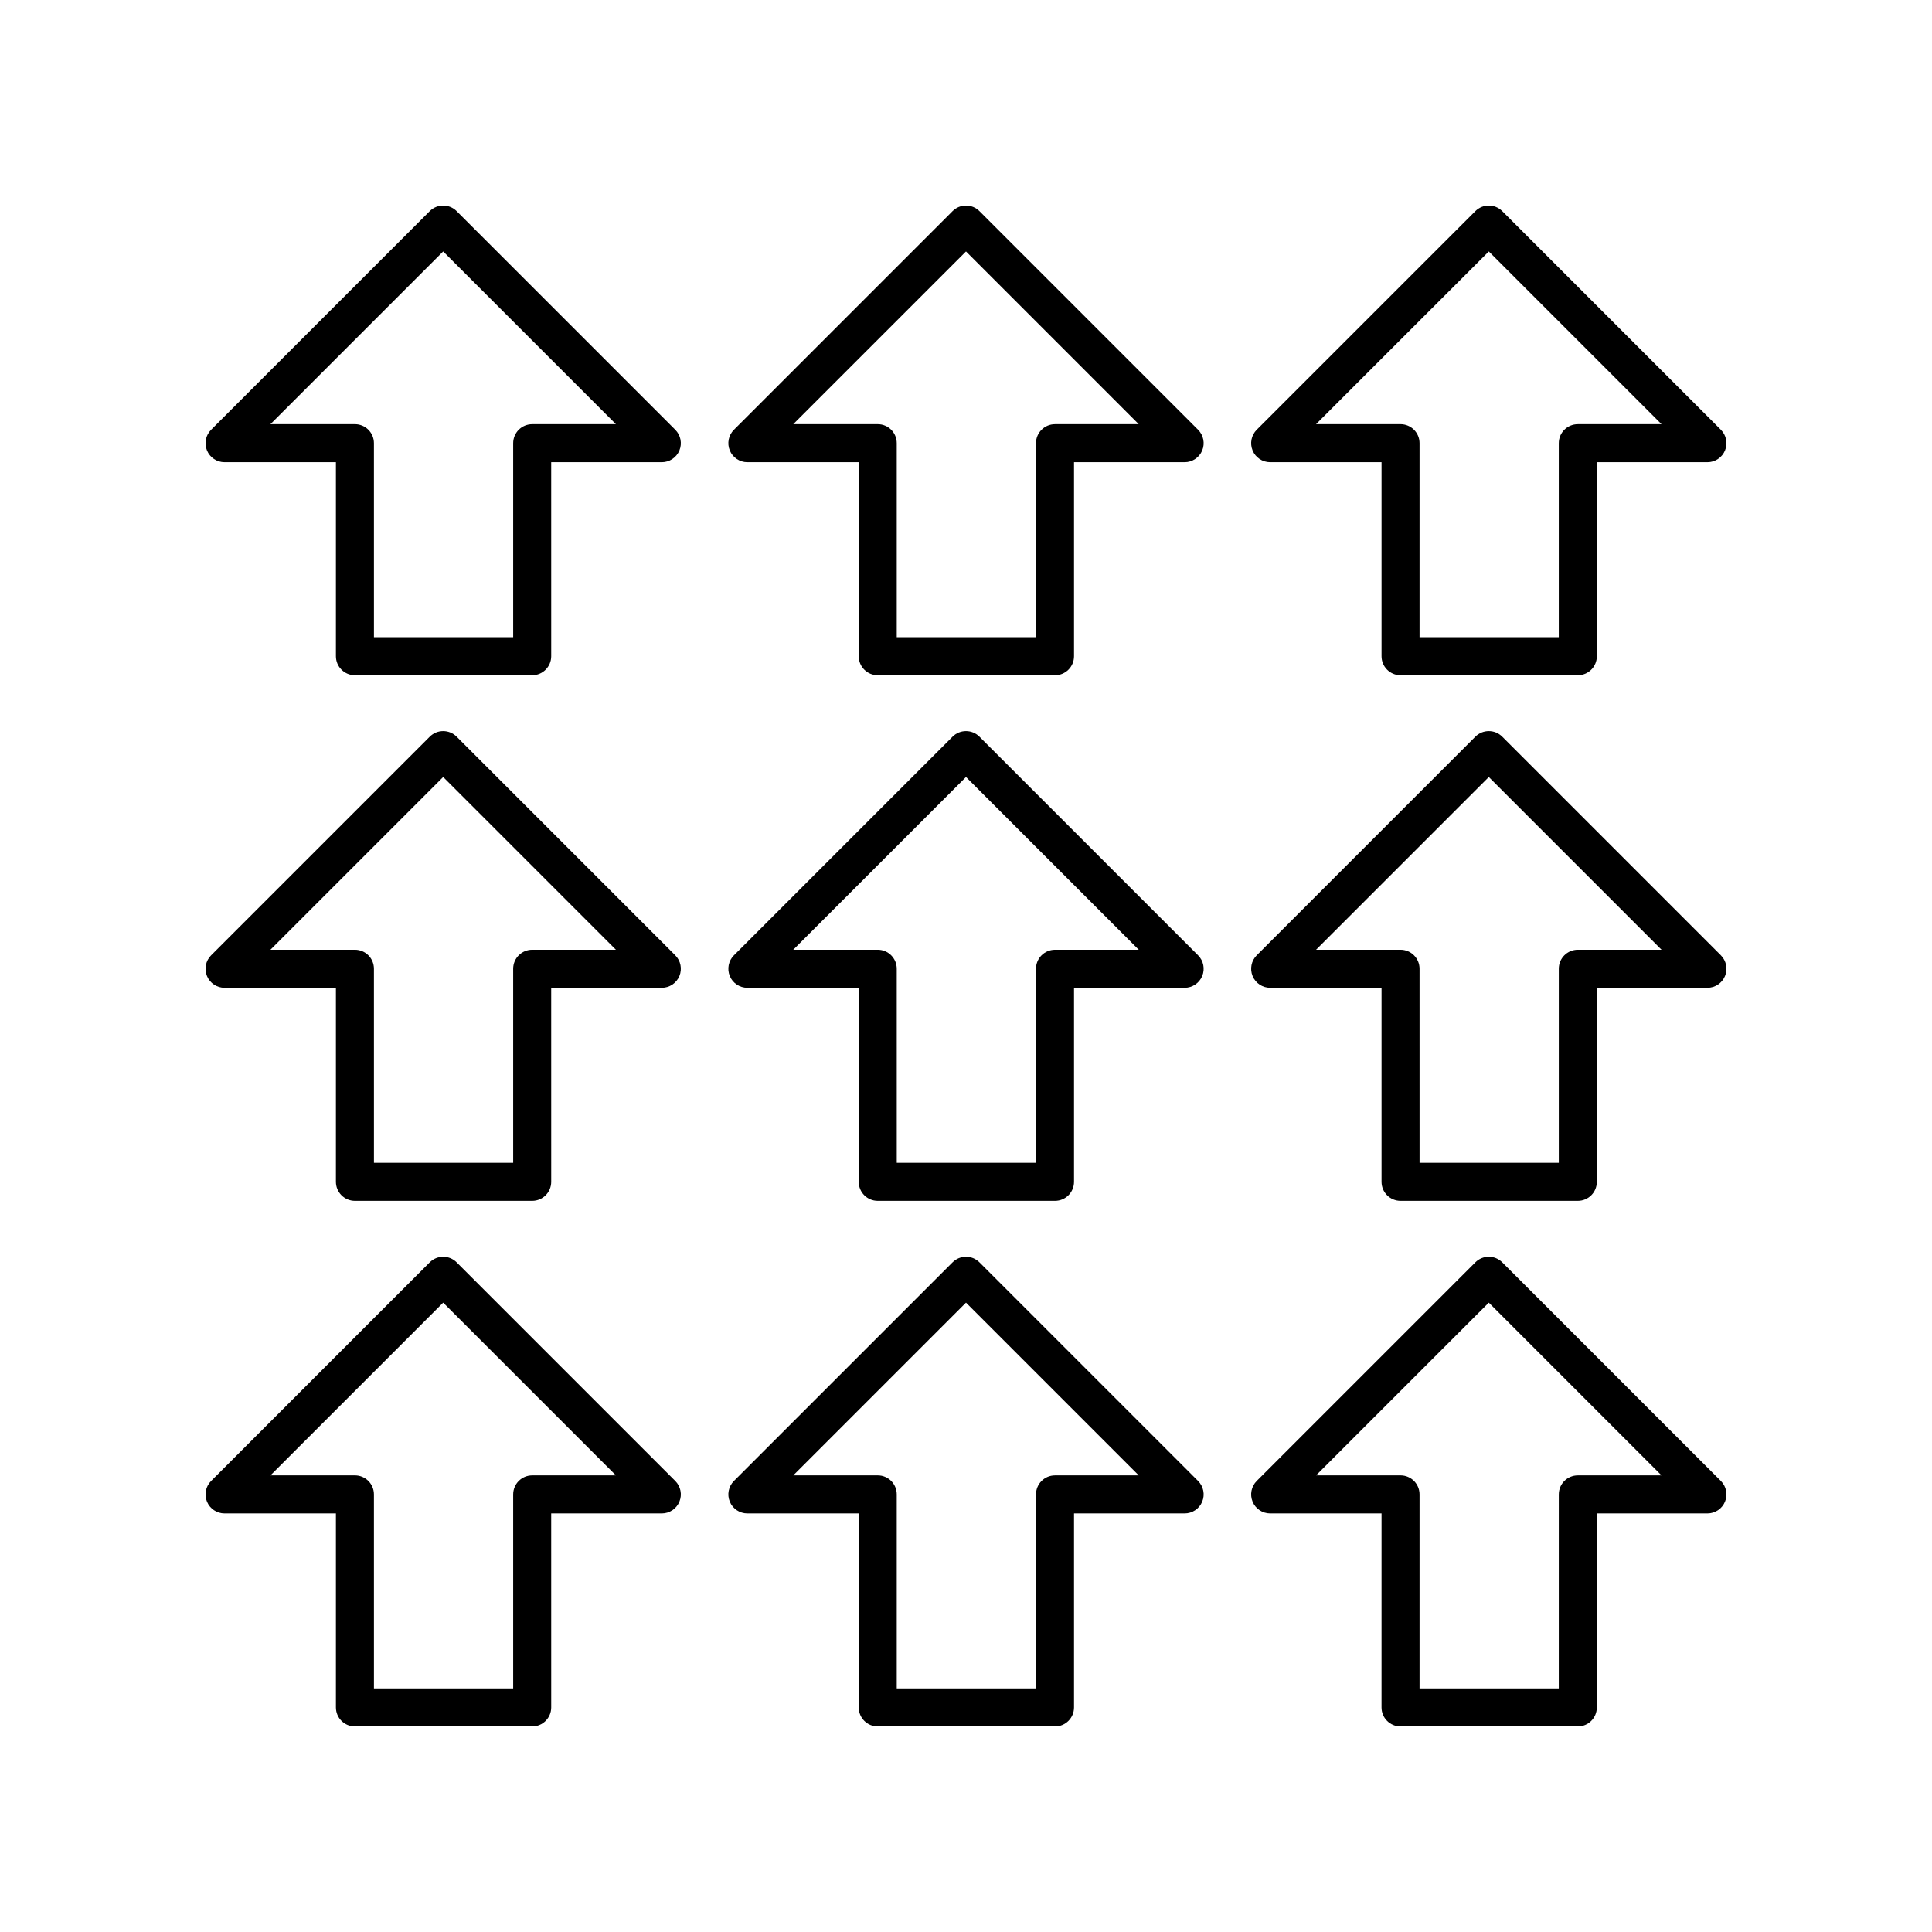
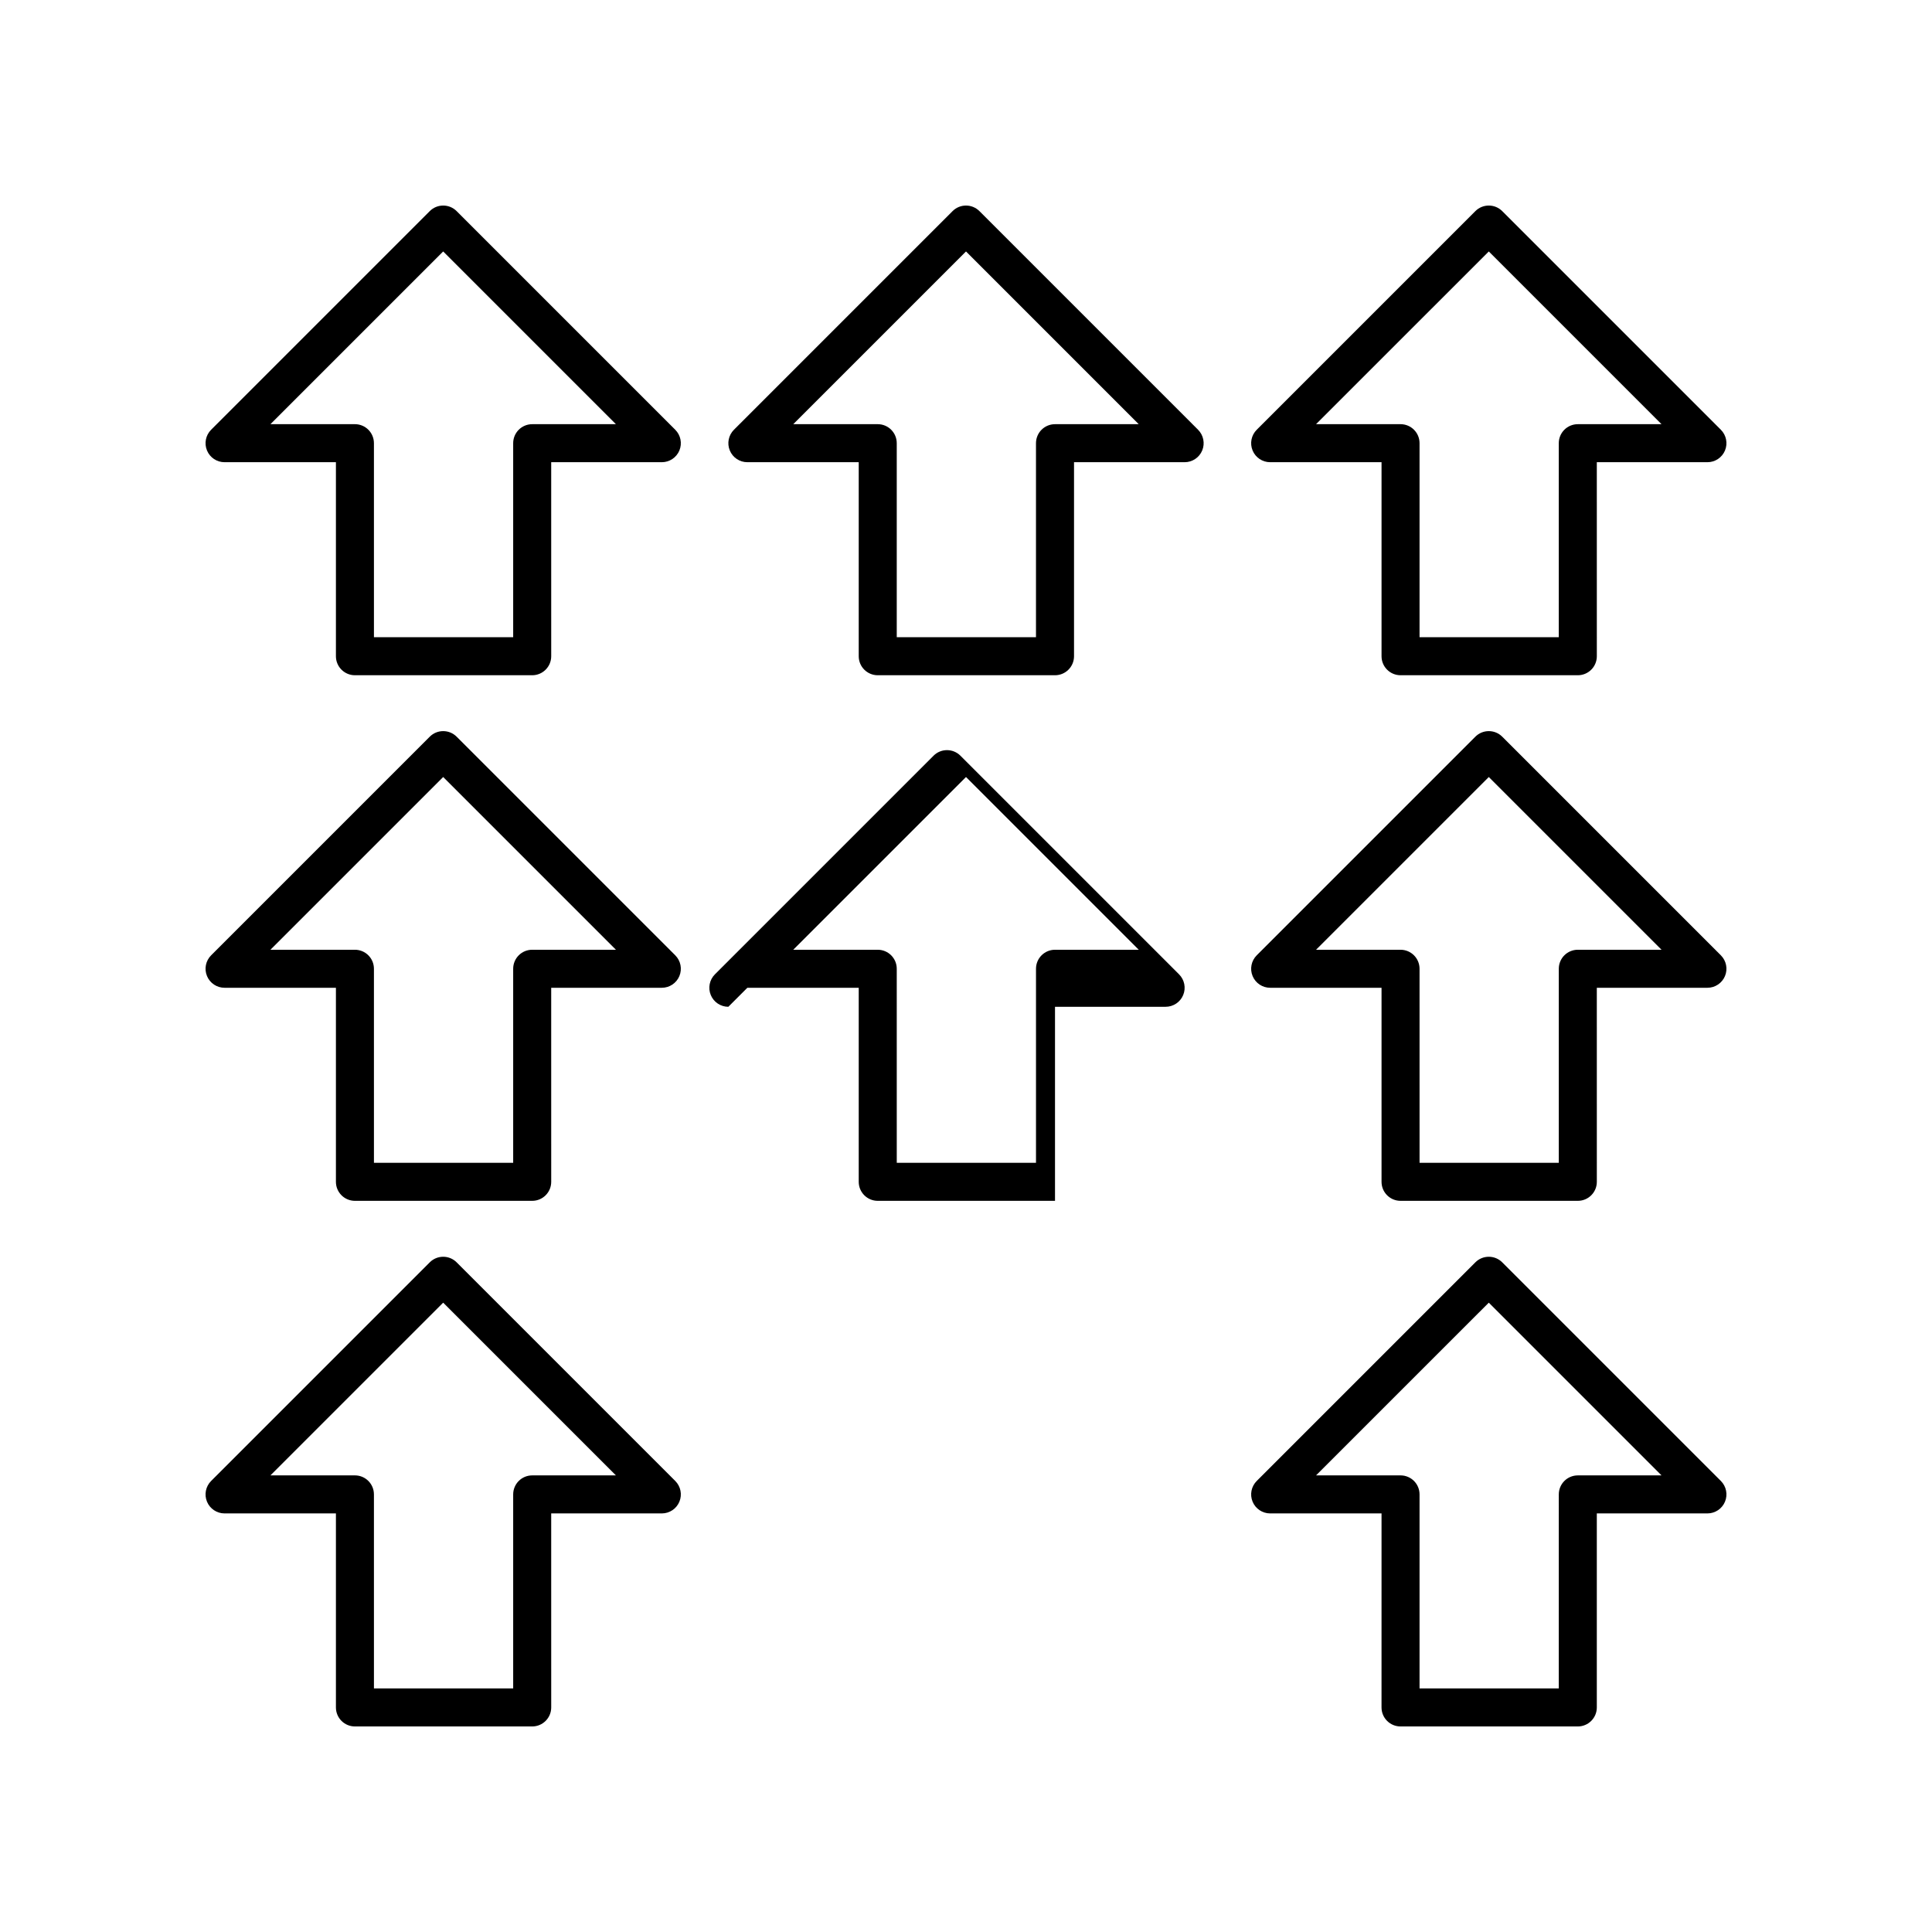
<svg xmlns="http://www.w3.org/2000/svg" fill="#000000" width="800px" height="800px" version="1.1" viewBox="144 144 512 512">
  <g>
    <path d="m480.61 266.49h29.512v51.418c0 2.785 2.254 5.039 5.039 5.039h46.977c2.785 0 5.039-2.254 5.039-5.039l-0.004-51.418h29.312c2.035 0 3.879-1.227 4.656-3.109 0.781-1.883 0.348-4.051-1.094-5.492l-57.938-57.938c-1.969-1.969-5.156-1.969-7.125 0l-57.938 57.938c-1.441 1.441-1.875 3.606-1.094 5.492 0.777 1.887 2.617 3.109 4.656 3.109zm57.938-55.852 45.773 45.777h-22.188c-2.785 0-5.039 2.254-5.039 5.039v51.418h-36.898v-51.422c0-2.785-2.254-5.039-5.039-5.039h-22.387z" />
    <path d="m342.06 266.49h29.512v51.418c0 2.785 2.254 5.039 5.039 5.039h46.977c2.785 0 5.039-2.254 5.039-5.039v-51.418h29.312c2.035 0 3.879-1.227 4.656-3.109 0.781-1.883 0.348-4.051-1.094-5.492l-57.938-57.938c-1.969-1.969-5.156-1.969-7.125 0l-57.938 57.938c-1.441 1.441-1.875 3.606-1.094 5.492 0.777 1.887 2.617 3.109 4.652 3.109zm57.941-55.852 45.773 45.777h-22.188c-2.785 0-5.039 2.254-5.039 5.039v51.418h-36.898v-51.422c0-2.785-2.254-5.039-5.039-5.039h-22.387z" />
    <path d="m203.51 266.49h29.512v51.418c0 2.785 2.254 5.039 5.039 5.039h46.977c2.785 0 5.039-2.254 5.039-5.039l-0.004-51.418h29.316c2.035 0 3.879-1.227 4.656-3.109 0.781-1.883 0.348-4.051-1.094-5.492l-57.938-57.938c-1.969-1.969-5.156-1.969-7.125 0l-57.938 57.938c-1.441 1.441-1.875 3.606-1.094 5.492 0.777 1.887 2.617 3.109 4.652 3.109zm57.938-55.852 45.777 45.777h-22.188c-2.785 0-5.039 2.254-5.039 5.039v51.418h-36.898l-0.004-51.422c0-2.785-2.254-5.039-5.039-5.039h-22.387z" />
    <path d="m480.61 405.77h29.512v51.426c0 2.785 2.254 5.039 5.039 5.039h46.977c2.785 0 5.039-2.254 5.039-5.039l-0.004-51.426h29.312c2.035 0 3.879-1.227 4.656-3.109 0.781-1.883 0.348-4.051-1.094-5.492l-57.938-57.938c-1.969-1.969-5.156-1.969-7.125 0l-57.938 57.938c-1.441 1.441-1.875 3.606-1.094 5.492 0.777 1.887 2.617 3.109 4.656 3.109zm57.938-55.852 45.777 45.777h-22.188c-2.785 0-5.039 2.254-5.039 5.039v51.426h-36.898l-0.004-51.426c0-2.785-2.254-5.039-5.039-5.039h-22.387z" />
-     <path d="m342.06 405.77h29.512v51.426c0 2.785 2.254 5.039 5.039 5.039h46.977c2.785 0 5.039-2.254 5.039-5.039v-51.426h29.312c2.035 0 3.879-1.227 4.656-3.109 0.781-1.883 0.348-4.051-1.094-5.492l-57.938-57.938c-1.969-1.969-5.156-1.969-7.125 0l-57.938 57.938c-1.441 1.441-1.875 3.606-1.094 5.492 0.777 1.887 2.617 3.109 4.652 3.109zm57.941-55.852 45.777 45.777h-22.188c-2.785 0-5.039 2.254-5.039 5.039v51.426h-36.898l-0.004-51.426c0-2.785-2.254-5.039-5.039-5.039h-22.387z" />
+     <path d="m342.06 405.77h29.512v51.426c0 2.785 2.254 5.039 5.039 5.039h46.977v-51.426h29.312c2.035 0 3.879-1.227 4.656-3.109 0.781-1.883 0.348-4.051-1.094-5.492l-57.938-57.938c-1.969-1.969-5.156-1.969-7.125 0l-57.938 57.938c-1.441 1.441-1.875 3.606-1.094 5.492 0.777 1.887 2.617 3.109 4.652 3.109zm57.941-55.852 45.777 45.777h-22.188c-2.785 0-5.039 2.254-5.039 5.039v51.426h-36.898l-0.004-51.426c0-2.785-2.254-5.039-5.039-5.039h-22.387z" />
    <path d="m203.51 405.77h29.512v51.426c0 2.785 2.254 5.039 5.039 5.039h46.977c2.785 0 5.039-2.254 5.039-5.039l-0.004-51.426h29.316c2.035 0 3.879-1.227 4.656-3.109 0.781-1.883 0.348-4.051-1.094-5.492l-57.938-57.938c-1.969-1.969-5.156-1.969-7.125 0l-57.938 57.938c-1.441 1.441-1.875 3.606-1.094 5.492 0.777 1.887 2.617 3.109 4.652 3.109zm57.938-55.852 45.777 45.777h-22.188c-2.785 0-5.039 2.254-5.039 5.039v51.426h-36.898l-0.004-51.426c0-2.785-2.254-5.039-5.039-5.039h-22.387z" />
    <path d="m480.61 545.07h29.512l-0.004 51.418c0 2.785 2.254 5.039 5.039 5.039h46.977c2.785 0 5.039-2.254 5.039-5.039v-51.418h29.312c2.035 0 3.879-1.227 4.656-3.109 0.781-1.883 0.348-4.051-1.094-5.492l-57.938-57.938c-1.969-1.969-5.156-1.969-7.125 0l-57.938 57.938c-1.441 1.441-1.875 3.606-1.094 5.492 0.777 1.883 2.617 3.109 4.656 3.109zm57.938-55.852 45.777 45.777h-22.188c-2.785 0-5.039 2.254-5.039 5.039l-0.004 51.414h-36.898v-51.418c0-2.785-2.254-5.039-5.039-5.039h-22.387z" />
-     <path d="m342.06 545.07h29.512v51.418c0 2.785 2.254 5.039 5.039 5.039h46.977c2.785 0 5.039-2.254 5.039-5.039v-51.418h29.312c2.035 0 3.879-1.227 4.656-3.109 0.781-1.883 0.348-4.051-1.094-5.492l-57.938-57.938c-1.969-1.969-5.156-1.969-7.125 0l-57.938 57.938c-1.441 1.441-1.875 3.606-1.094 5.492 0.777 1.883 2.617 3.109 4.652 3.109zm57.941-55.852 45.777 45.777h-22.188c-2.785 0-5.039 2.254-5.039 5.039l-0.004 51.414h-36.898v-51.418c0-2.785-2.254-5.039-5.039-5.039h-22.387z" />
    <path d="m203.51 545.07h29.512v51.418c0 2.785 2.254 5.039 5.039 5.039h46.977c2.785 0 5.039-2.254 5.039-5.039l-0.004-51.418h29.316c2.035 0 3.879-1.227 4.656-3.109 0.781-1.883 0.348-4.051-1.094-5.492l-57.938-57.938c-1.969-1.969-5.156-1.969-7.125 0l-57.938 57.938c-1.441 1.441-1.875 3.606-1.094 5.492 0.777 1.883 2.617 3.109 4.652 3.109zm57.938-55.852 45.777 45.777h-22.188c-2.785 0-5.039 2.254-5.039 5.039v51.414h-36.898l-0.004-51.418c0-2.785-2.254-5.039-5.039-5.039h-22.387z" />
  </g>
</svg>